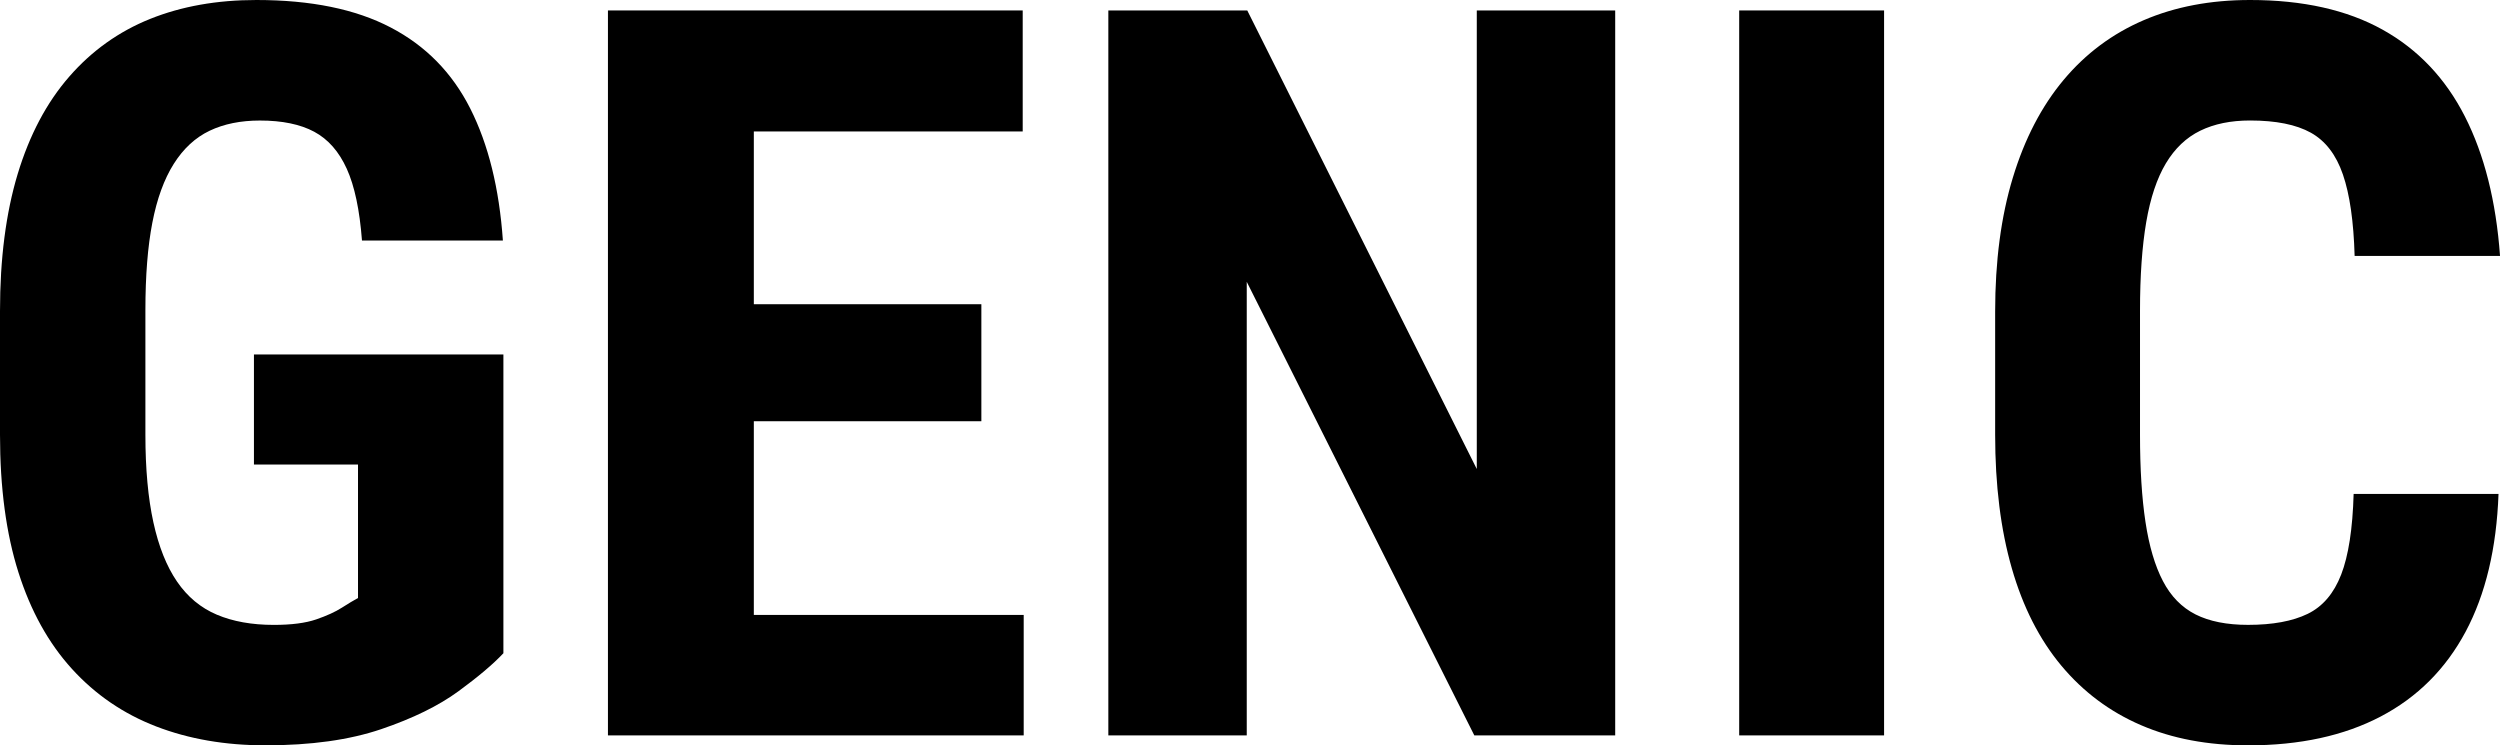
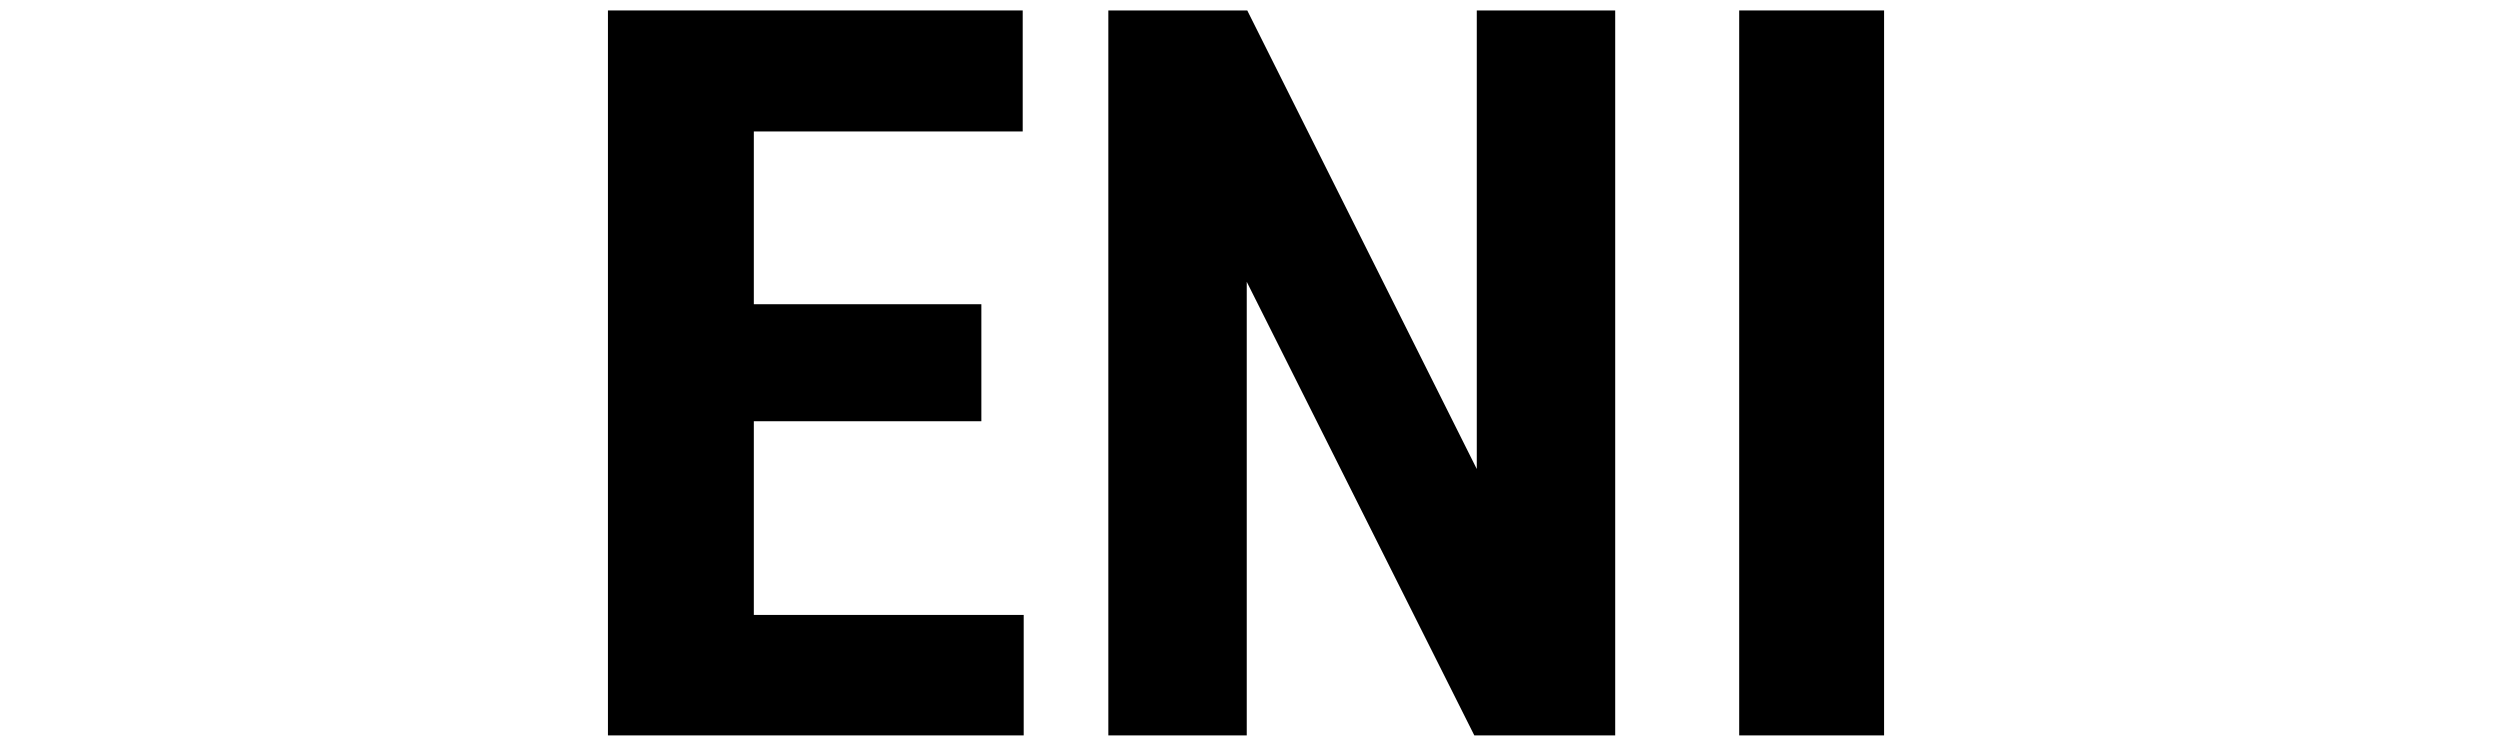
<svg xmlns="http://www.w3.org/2000/svg" viewBox="0 0 830.3 247.55" data-name="Layer 2" id="Layer_2">
  <defs>
    <style>
      .cls-1 {
        fill: #000;
        stroke-width: 0px;
      }
    </style>
  </defs>
  <g data-name="Layer 1" id="Layer_1-2">
    <g>
-       <path d="M84.34,154.29h34.56v44.32c-1.43.77-3.22,1.85-5.37,3.22-2.15,1.38-4.99,2.67-8.52,3.89-3.53,1.21-8.21,1.82-14.06,1.82-7.28,0-13.59-1.13-18.93-3.39-5.35-2.26-9.76-5.93-13.23-11-3.47-5.07-6.09-11.63-7.85-19.68-1.76-8.05-2.65-17.75-2.65-29.1v-41.34c0-11.47.77-21.17,2.31-29.1,1.54-7.94,3.91-14.44,7.11-19.51,3.2-5.07,7.17-8.74,11.91-11,4.74-2.26,10.31-3.39,16.7-3.39,7.38,0,13.4,1.24,18.03,3.72,4.63,2.48,8.24,6.59,10.83,12.32,2.59,5.73,4.27,13.67,5.04,23.81h46.8c-1.21-17.31-4.82-31.92-10.83-43.82-6.01-11.91-14.83-20.89-26.46-26.95C118.1,3.03,103.24,0,85.16,0c-13.12,0-24.89,2.1-35.3,6.28-10.42,4.19-19.38,10.58-26.87,19.18-7.5,8.6-13.2,19.38-17.12,32.33C1.96,70.75,0,85.94,0,103.35v41.01c0,17.64,2.04,32.88,6.12,45.72,4.08,12.85,10,23.54,17.78,32.08,7.77,8.54,17.09,14.91,27.95,19.1,10.86,4.19,22.96,6.28,36.3,6.28,15.1,0,27.92-1.79,38.45-5.37,10.53-3.58,19.07-7.77,25.63-12.57,6.56-4.8,11.55-9.01,14.96-12.65v-99.22h-82.85v36.55Z" class="cls-1" />
      <polygon points="250.36 139.9 325.93 139.9 325.93 101.04 250.36 101.04 250.36 43.66 339.66 43.66 339.66 3.47 250.36 3.47 235.32 3.47 201.91 3.47 201.91 244.24 235.32 244.24 250.36 244.24 339.99 244.24 339.99 204.23 250.36 204.23 250.36 139.9" class="cls-1" />
      <polygon points="490.47 155.77 414.24 3.47 368.1 3.47 368.1 244.24 414.07 244.24 414.07 93.6 489.65 244.24 536.44 244.24 536.44 3.47 490.47 3.47 490.47 155.77" class="cls-1" />
      <rect height="240.77" width="48.12" y="3.47" x="577.62" class="cls-1" />
-       <path d="M777.55,190.83c-2.43,6.28-6.15,10.64-11.16,13.06-5.02,2.43-11.6,3.64-19.76,3.64-7.06,0-12.87-1.16-17.45-3.47-4.58-2.32-8.19-6.01-10.83-11.08-2.65-5.07-4.58-11.6-5.79-19.59-1.22-7.99-1.82-17.67-1.82-29.02v-41.18c0-11.58.69-21.39,2.07-29.44,1.38-8.05,3.56-14.55,6.53-19.51,2.98-4.96,6.78-8.57,11.41-10.83,4.63-2.26,10.14-3.39,16.54-3.39,8.6,0,15.32,1.35,20.18,4.05,4.85,2.7,8.41,7.33,10.66,13.89,2.26,6.56,3.56,15.57,3.89,27.04h48.29c-1.32-18.19-5.21-33.62-11.66-46.3-6.45-12.68-15.57-22.3-27.37-28.86-11.8-6.56-26.46-9.84-43.99-9.84-13.12,0-24.89,2.23-35.3,6.7-10.42,4.47-19.29,11.08-26.62,19.84-7.33,8.76-12.96,19.59-16.87,32.49-3.92,12.9-5.87,27.73-5.87,44.48v40.85c0,16.76,1.84,31.56,5.54,44.4,3.69,12.84,9.18,23.62,16.45,32.33,7.28,8.71,16.09,15.3,26.46,19.76,10.36,4.47,22.21,6.7,35.55,6.7,17.2,0,31.89-3.2,44.07-9.59,12.18-6.39,21.58-15.79,28.2-28.19,6.61-12.4,10.25-27.64,10.91-45.72h-48.12c-.33,11.58-1.71,20.51-4.14,26.79Z" class="cls-1" />
    </g>
  </g>
</svg>